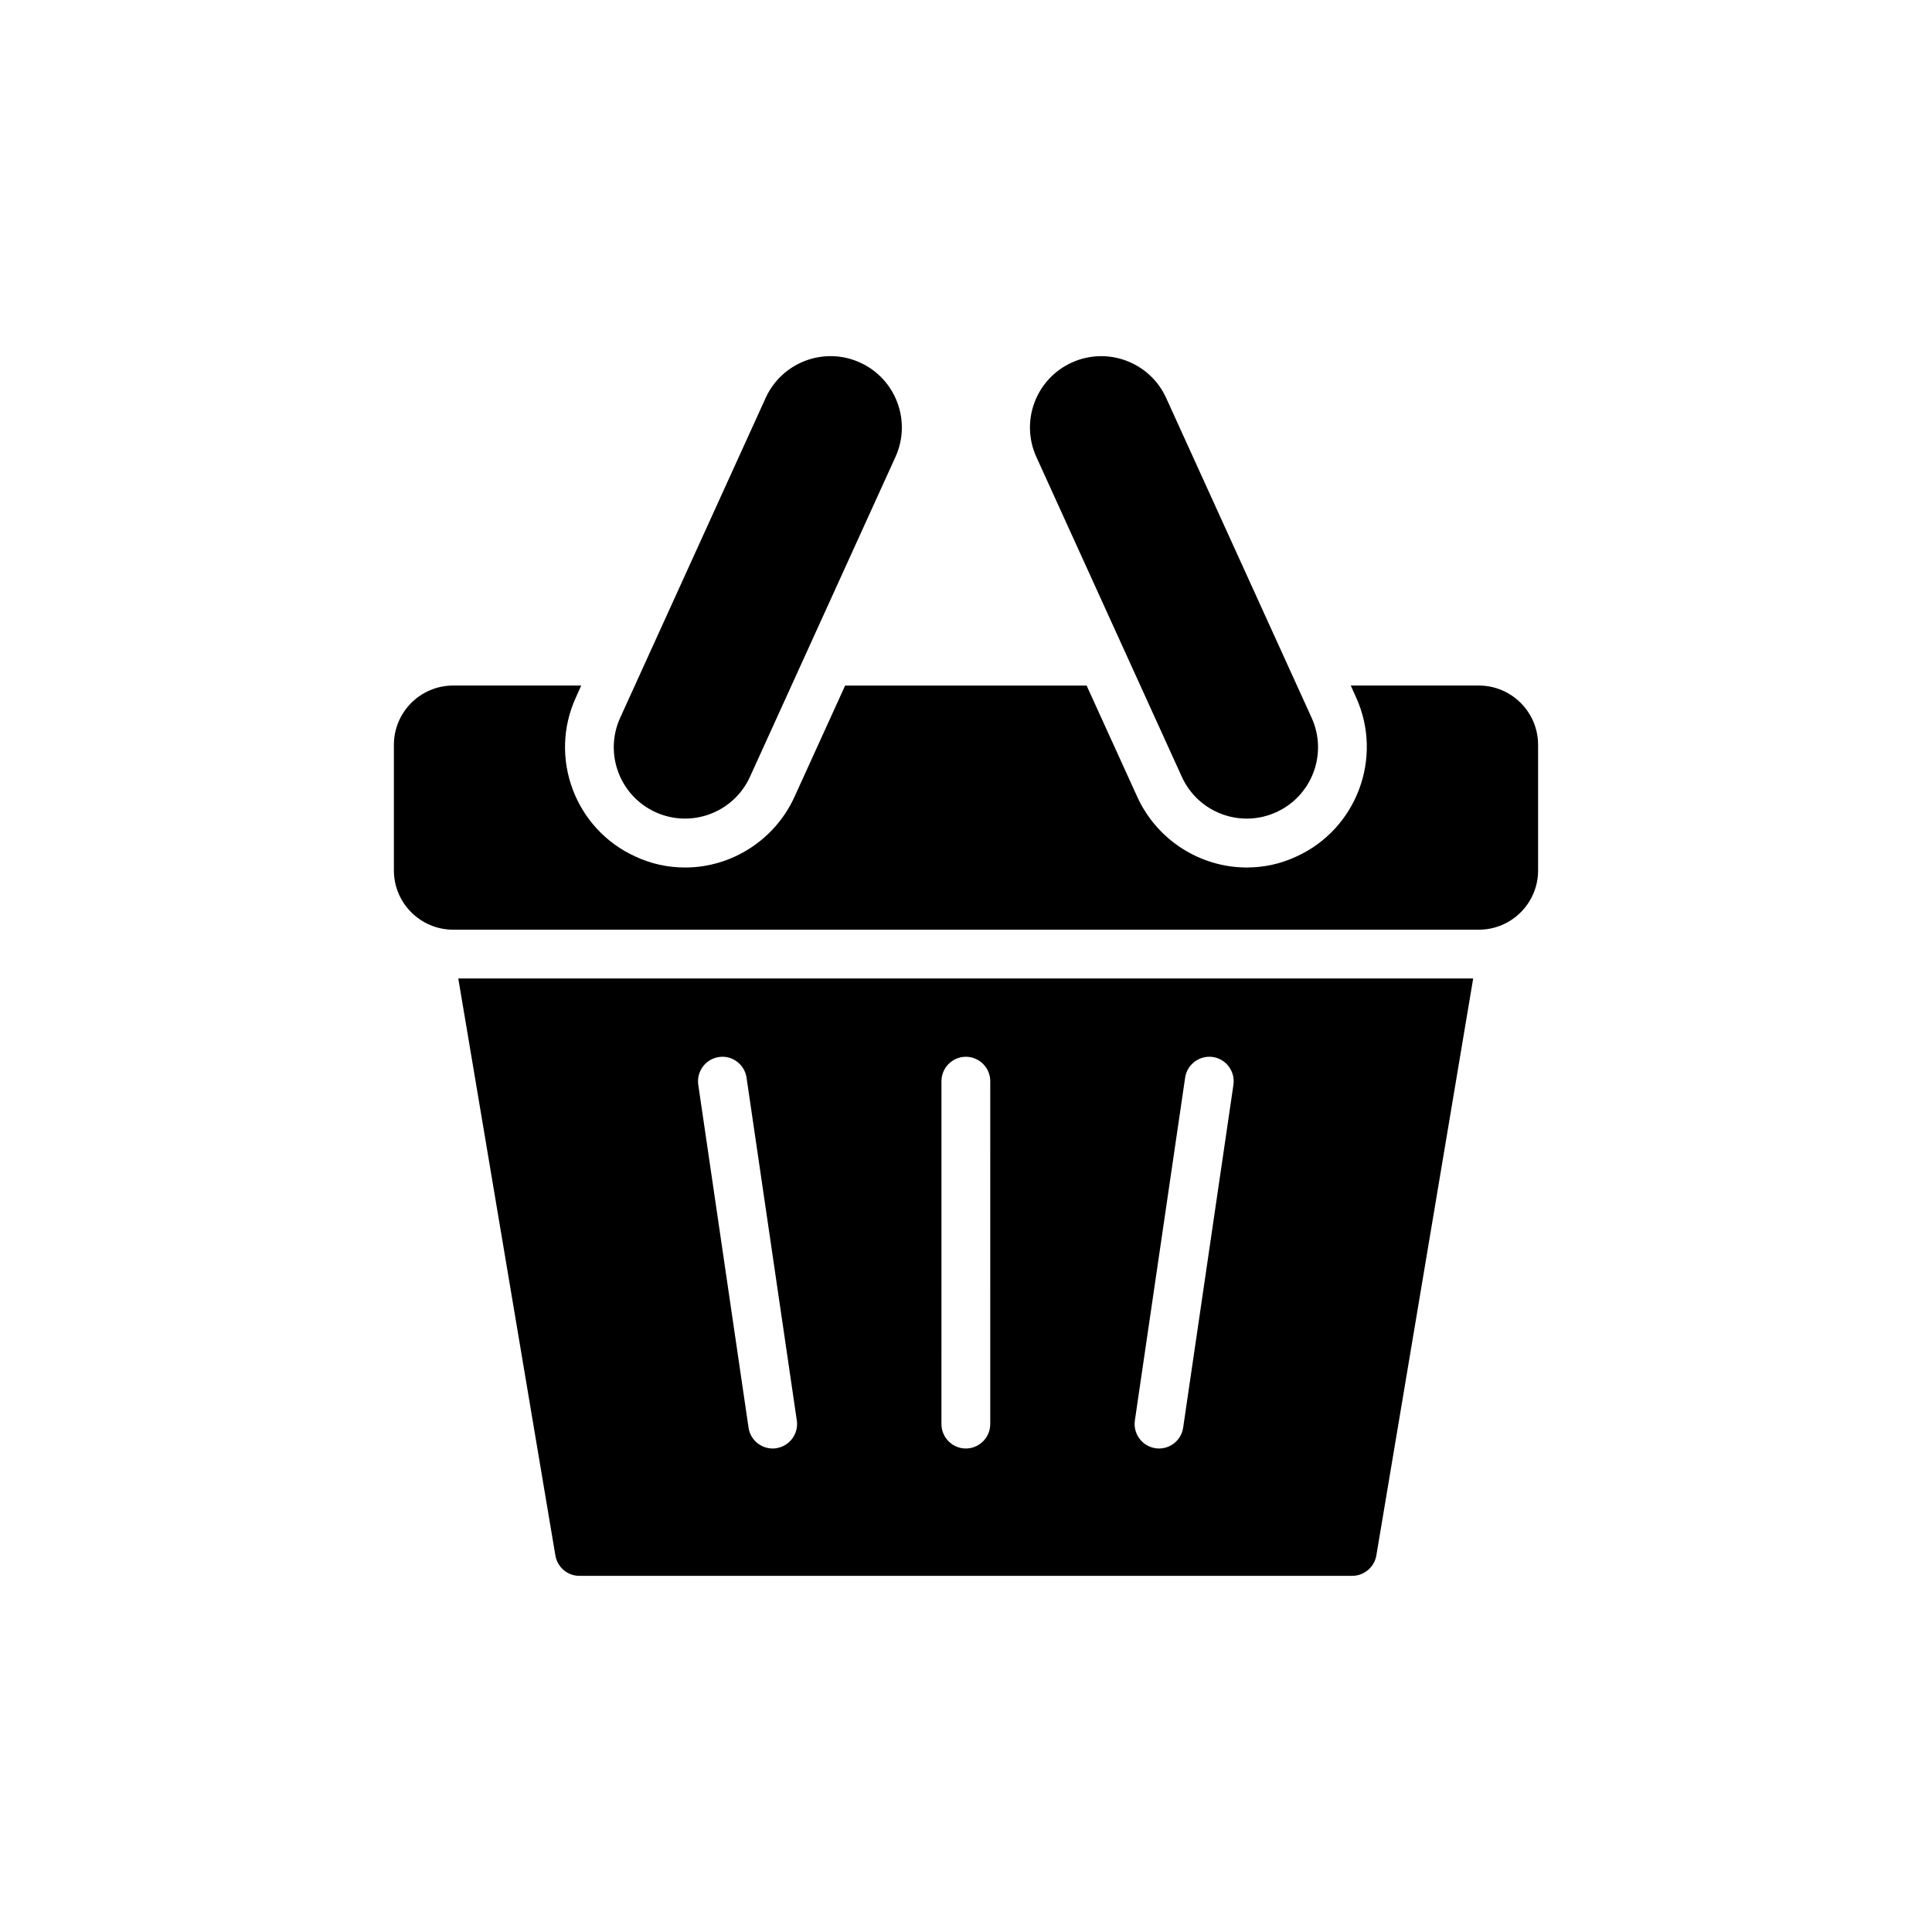
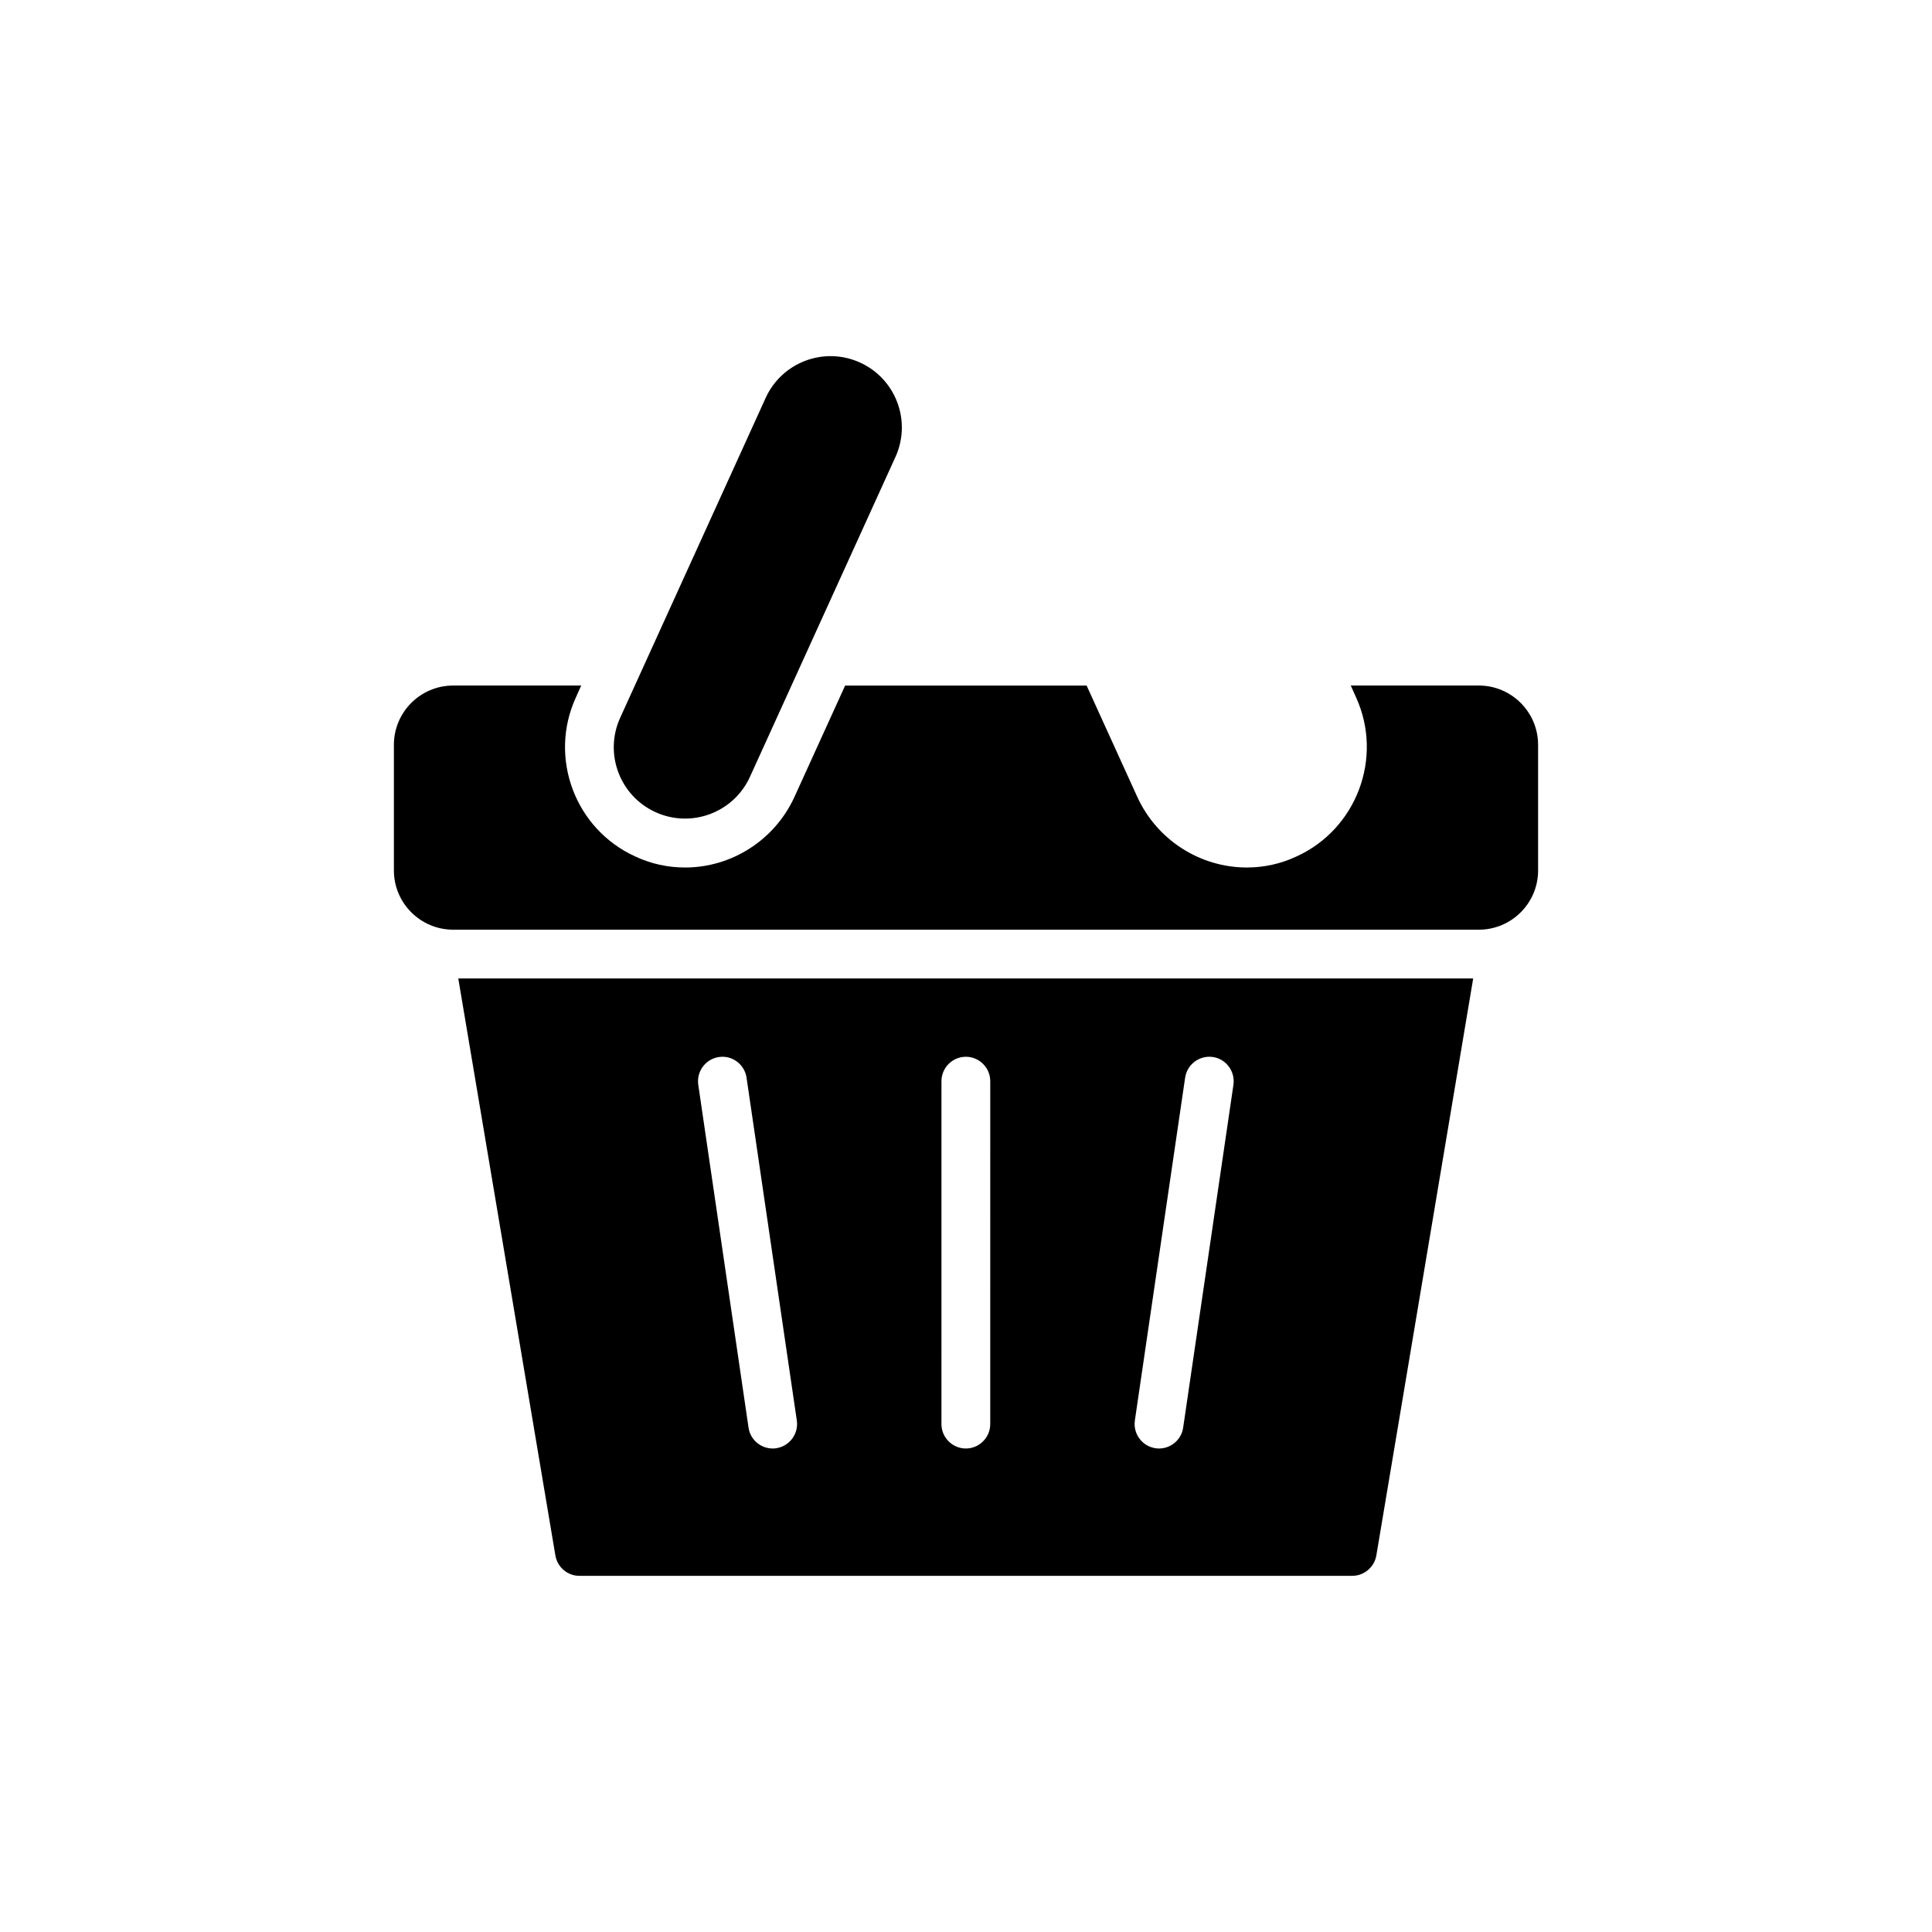
<svg xmlns="http://www.w3.org/2000/svg" fill="#000000" width="800px" height="800px" version="1.1" viewBox="144 144 512 512">
  <g>
    <path d="m551.61 374.67v-33.289c0-8.66-7.047-15.707-15.707-15.707h-33.938l1.422 3.168c7.238 15.965 0.129 34.906-15.836 42.145-4.137 1.941-8.598 2.91-13.121 2.91-12.477 0-23.852-7.367-29.023-18.68l-13.445-29.539h-63.992l-13.445 29.539c-5.172 11.312-16.547 18.68-28.957 18.68-4.59 0-9.051-0.969-13.188-2.91-15.965-7.238-23.078-26.18-15.773-42.145l1.422-3.168h-33.938c-8.66 0-15.707 7.047-15.707 15.707v33.289c0 8.66 7.047 15.707 15.707 15.707h271.81c8.664 0.004 15.711-7.043 15.711-15.707z" />
    <path d="m508.75 556.18 25.66-152.88h-268.96l25.727 152.88c0.516 3.102 3.168 5.43 6.336 5.43h204.84c3.168 0 5.883-2.328 6.398-5.43zm-159.08-28.379c-0.324 0.066-0.648 0.066-0.906 0.066-3.168 0-5.945-2.328-6.398-5.559l-13.316-90.816c-0.52-3.555 1.938-6.852 5.492-7.371 3.492-0.516 6.785 1.938 7.305 5.496l13.316 90.82c0.52 3.551-1.938 6.848-5.492 7.363zm56.754-6.398c0 3.555-2.91 6.465-6.465 6.465-3.555 0-6.465-2.91-6.465-6.465l0.004-90.883c0-3.555 2.91-6.465 6.465-6.465s6.465 2.91 6.465 6.465zm51.129 0.906c-0.453 3.231-3.231 5.559-6.398 5.559-0.258 0-0.582 0-0.906-0.066-3.555-0.516-6.012-3.812-5.496-7.367l13.316-90.82c0.516-3.555 3.812-6.012 7.371-5.496 3.492 0.52 5.945 3.812 5.43 7.371z" />
-     <path d="m482.22 359.24c9.496-4.32 13.695-15.523 9.375-25.02l-38.551-84.758c-4.32-9.496-15.52-13.695-25.02-9.375-9.496 4.32-13.695 15.52-9.375 25.02l38.551 84.758c4.32 9.496 15.52 13.695 25.02 9.375z" />
    <path d="m342.75 349.86 38.551-84.758c4.32-9.496 0.121-20.699-9.375-25.02-9.496-4.32-20.699-0.121-25.02 9.375l-38.551 84.758c-4.32 9.496-0.121 20.699 9.375 25.02 9.496 4.32 20.699 0.121 25.02-9.375z" />
  </g>
</svg>